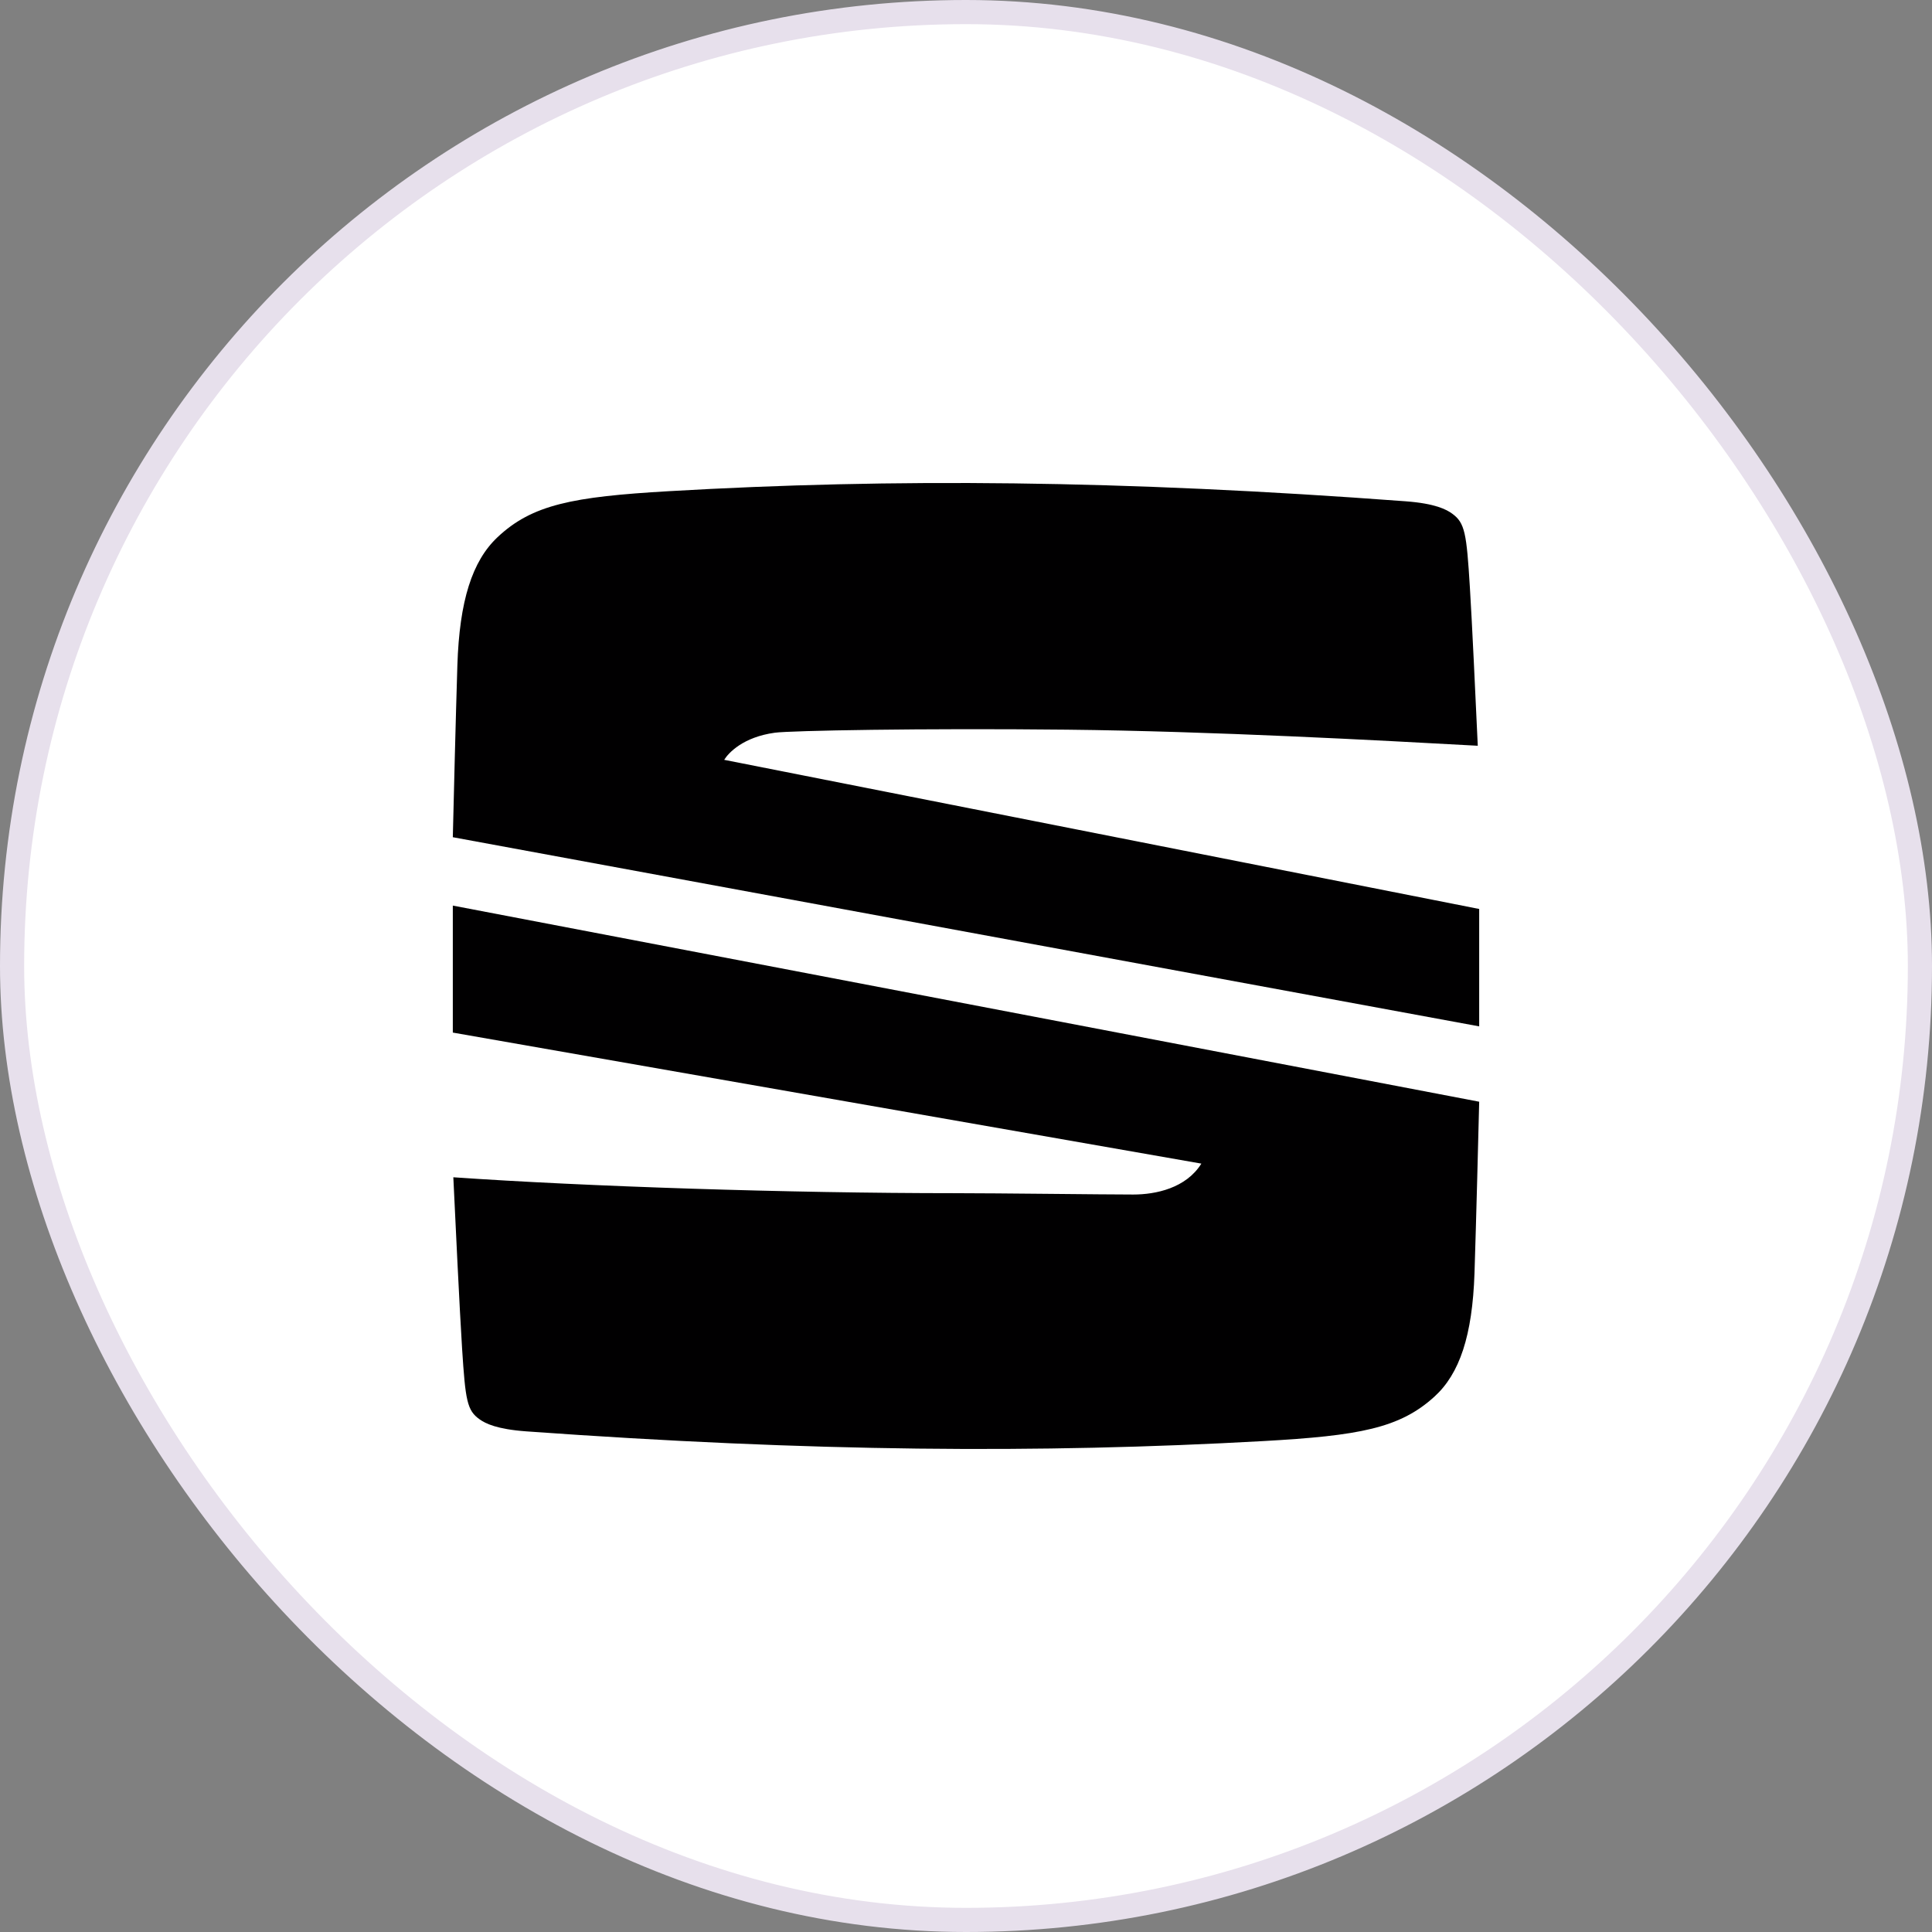
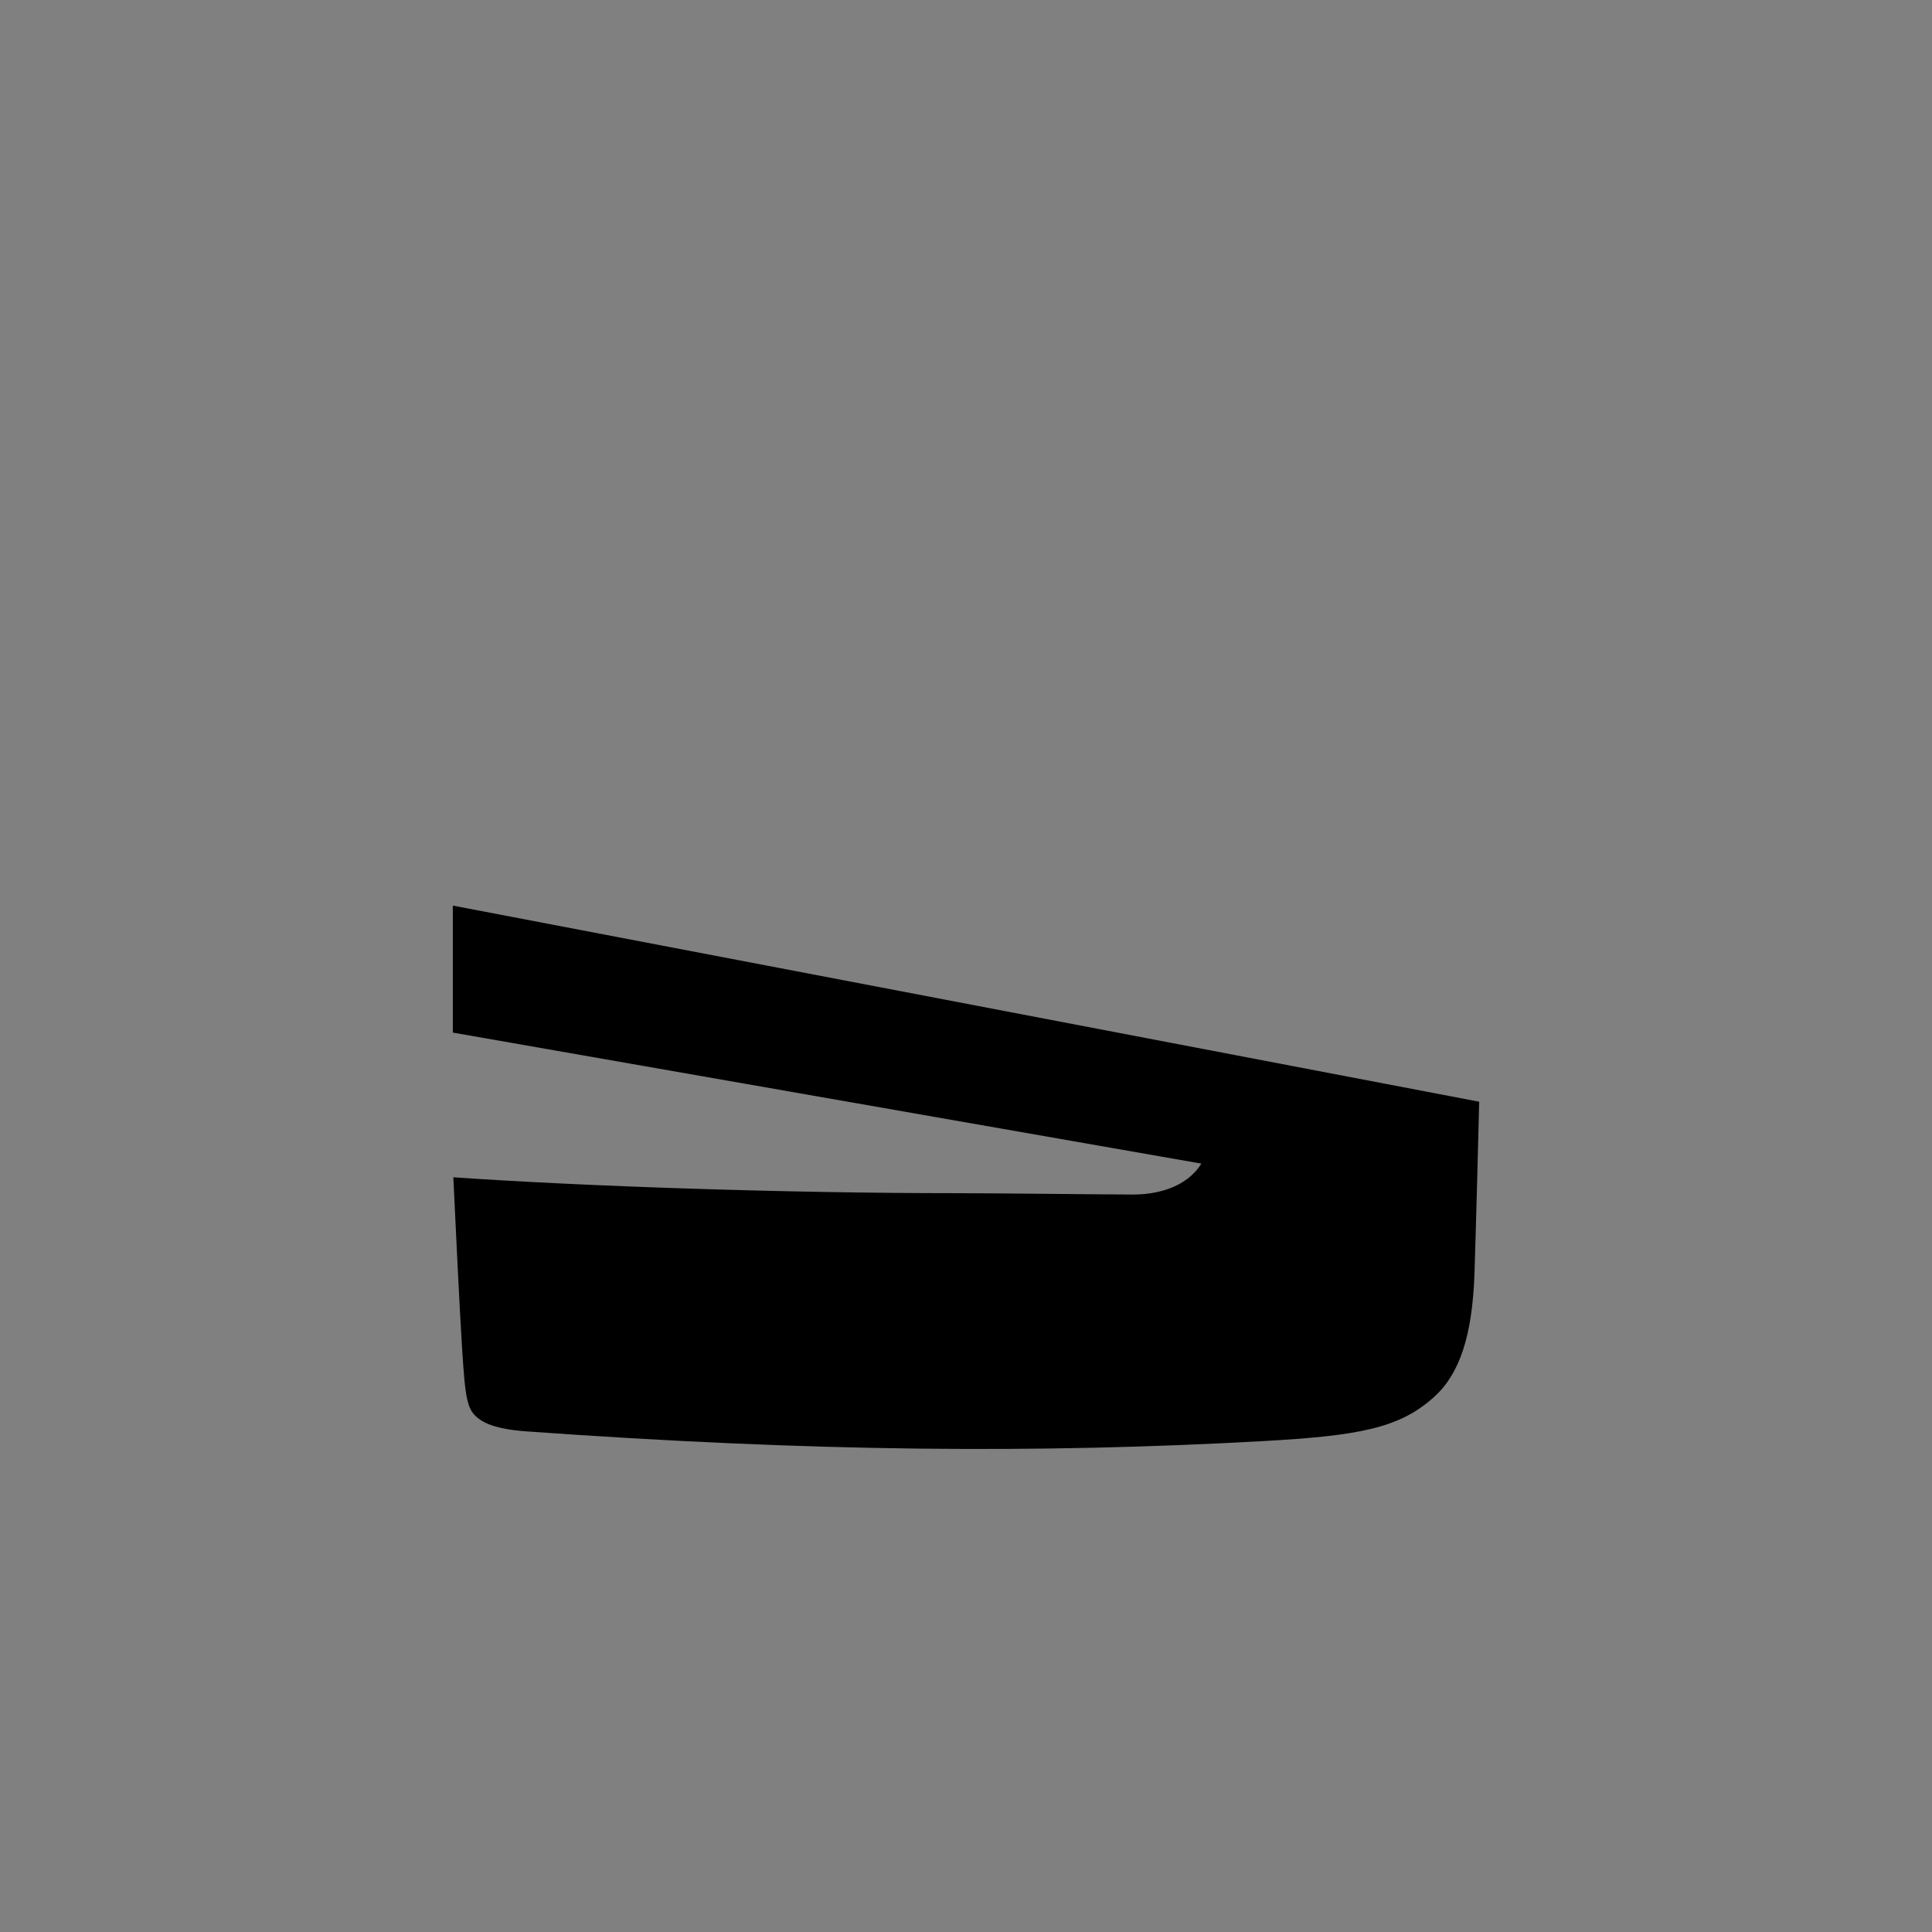
<svg xmlns="http://www.w3.org/2000/svg" width="56" height="56" viewBox="0 0 56 56" fill="none">
  <rect x="0" y="0" width="56" height="56" fill="#808080" stroke="none" />
-   <rect x="0.35" y="0.35" width="55.3" height="55.3" rx="27.65" fill="white" />
-   <rect x="0.35" y="0.35" width="55.3" height="55.3" rx="27.65" stroke="#E7E0EC" stroke-width="0.7" />
  <mask id="mask0_55841_1887" style="mask-type:alpha" maskUnits="userSpaceOnUse" x="0" y="0" width="56" height="56">
-     <circle cx="28" cy="28" r="28" fill="white" />
-   </mask>
+     </mask>
  <g mask="url(#mask0_55841_1887)">
</g>
  <g clip-path="url(#clip0_55841_1887)">
-     <path fill-rule="evenodd" clip-rule="evenodd" d="M13.125 24.267C13.149 23.249 13.211 20.757 13.257 19.288C13.317 17.41 13.688 16.265 14.416 15.576C15.421 14.626 16.593 14.399 19.39 14.237C25.873 13.861 32.471 13.913 40.741 14.53C41.601 14.594 41.927 14.767 42.096 14.891C42.462 15.158 42.509 15.458 42.605 17.021C42.662 17.916 42.774 20.304 42.834 21.616C39.982 21.46 35.142 21.195 30.924 21.15C26.707 21.105 22.91 21.177 22.46 21.238C21.538 21.364 21.115 21.823 20.991 22.024L42.875 26.347V29.75L13.125 24.267Z" fill="#010001" />
    <path fill-rule="evenodd" clip-rule="evenodd" d="M13.125 26.249L42.875 31.934C42.855 32.764 42.788 35.397 42.739 36.906C42.678 38.716 42.307 39.818 41.579 40.481C40.575 41.397 39.403 41.615 36.606 41.771C30.124 42.133 23.527 42.083 15.258 41.489C14.398 41.427 14.073 41.261 13.903 41.141C13.537 40.884 13.491 40.596 13.394 39.09C13.328 38.082 13.186 35.108 13.14 34.124C16.976 34.39 22.869 34.585 27.672 34.585C28.878 34.585 32.014 34.624 32.848 34.624C33.5 34.624 34.378 34.44 34.822 33.728L13.125 29.93V26.249Z" fill="#010001" />
  </g>
  <defs>
    <clipPath id="clip0_55841_1887">
      <rect width="29.75" height="28" fill="white" transform="translate(13.125 14)" />
    </clipPath>
  </defs>
</svg>